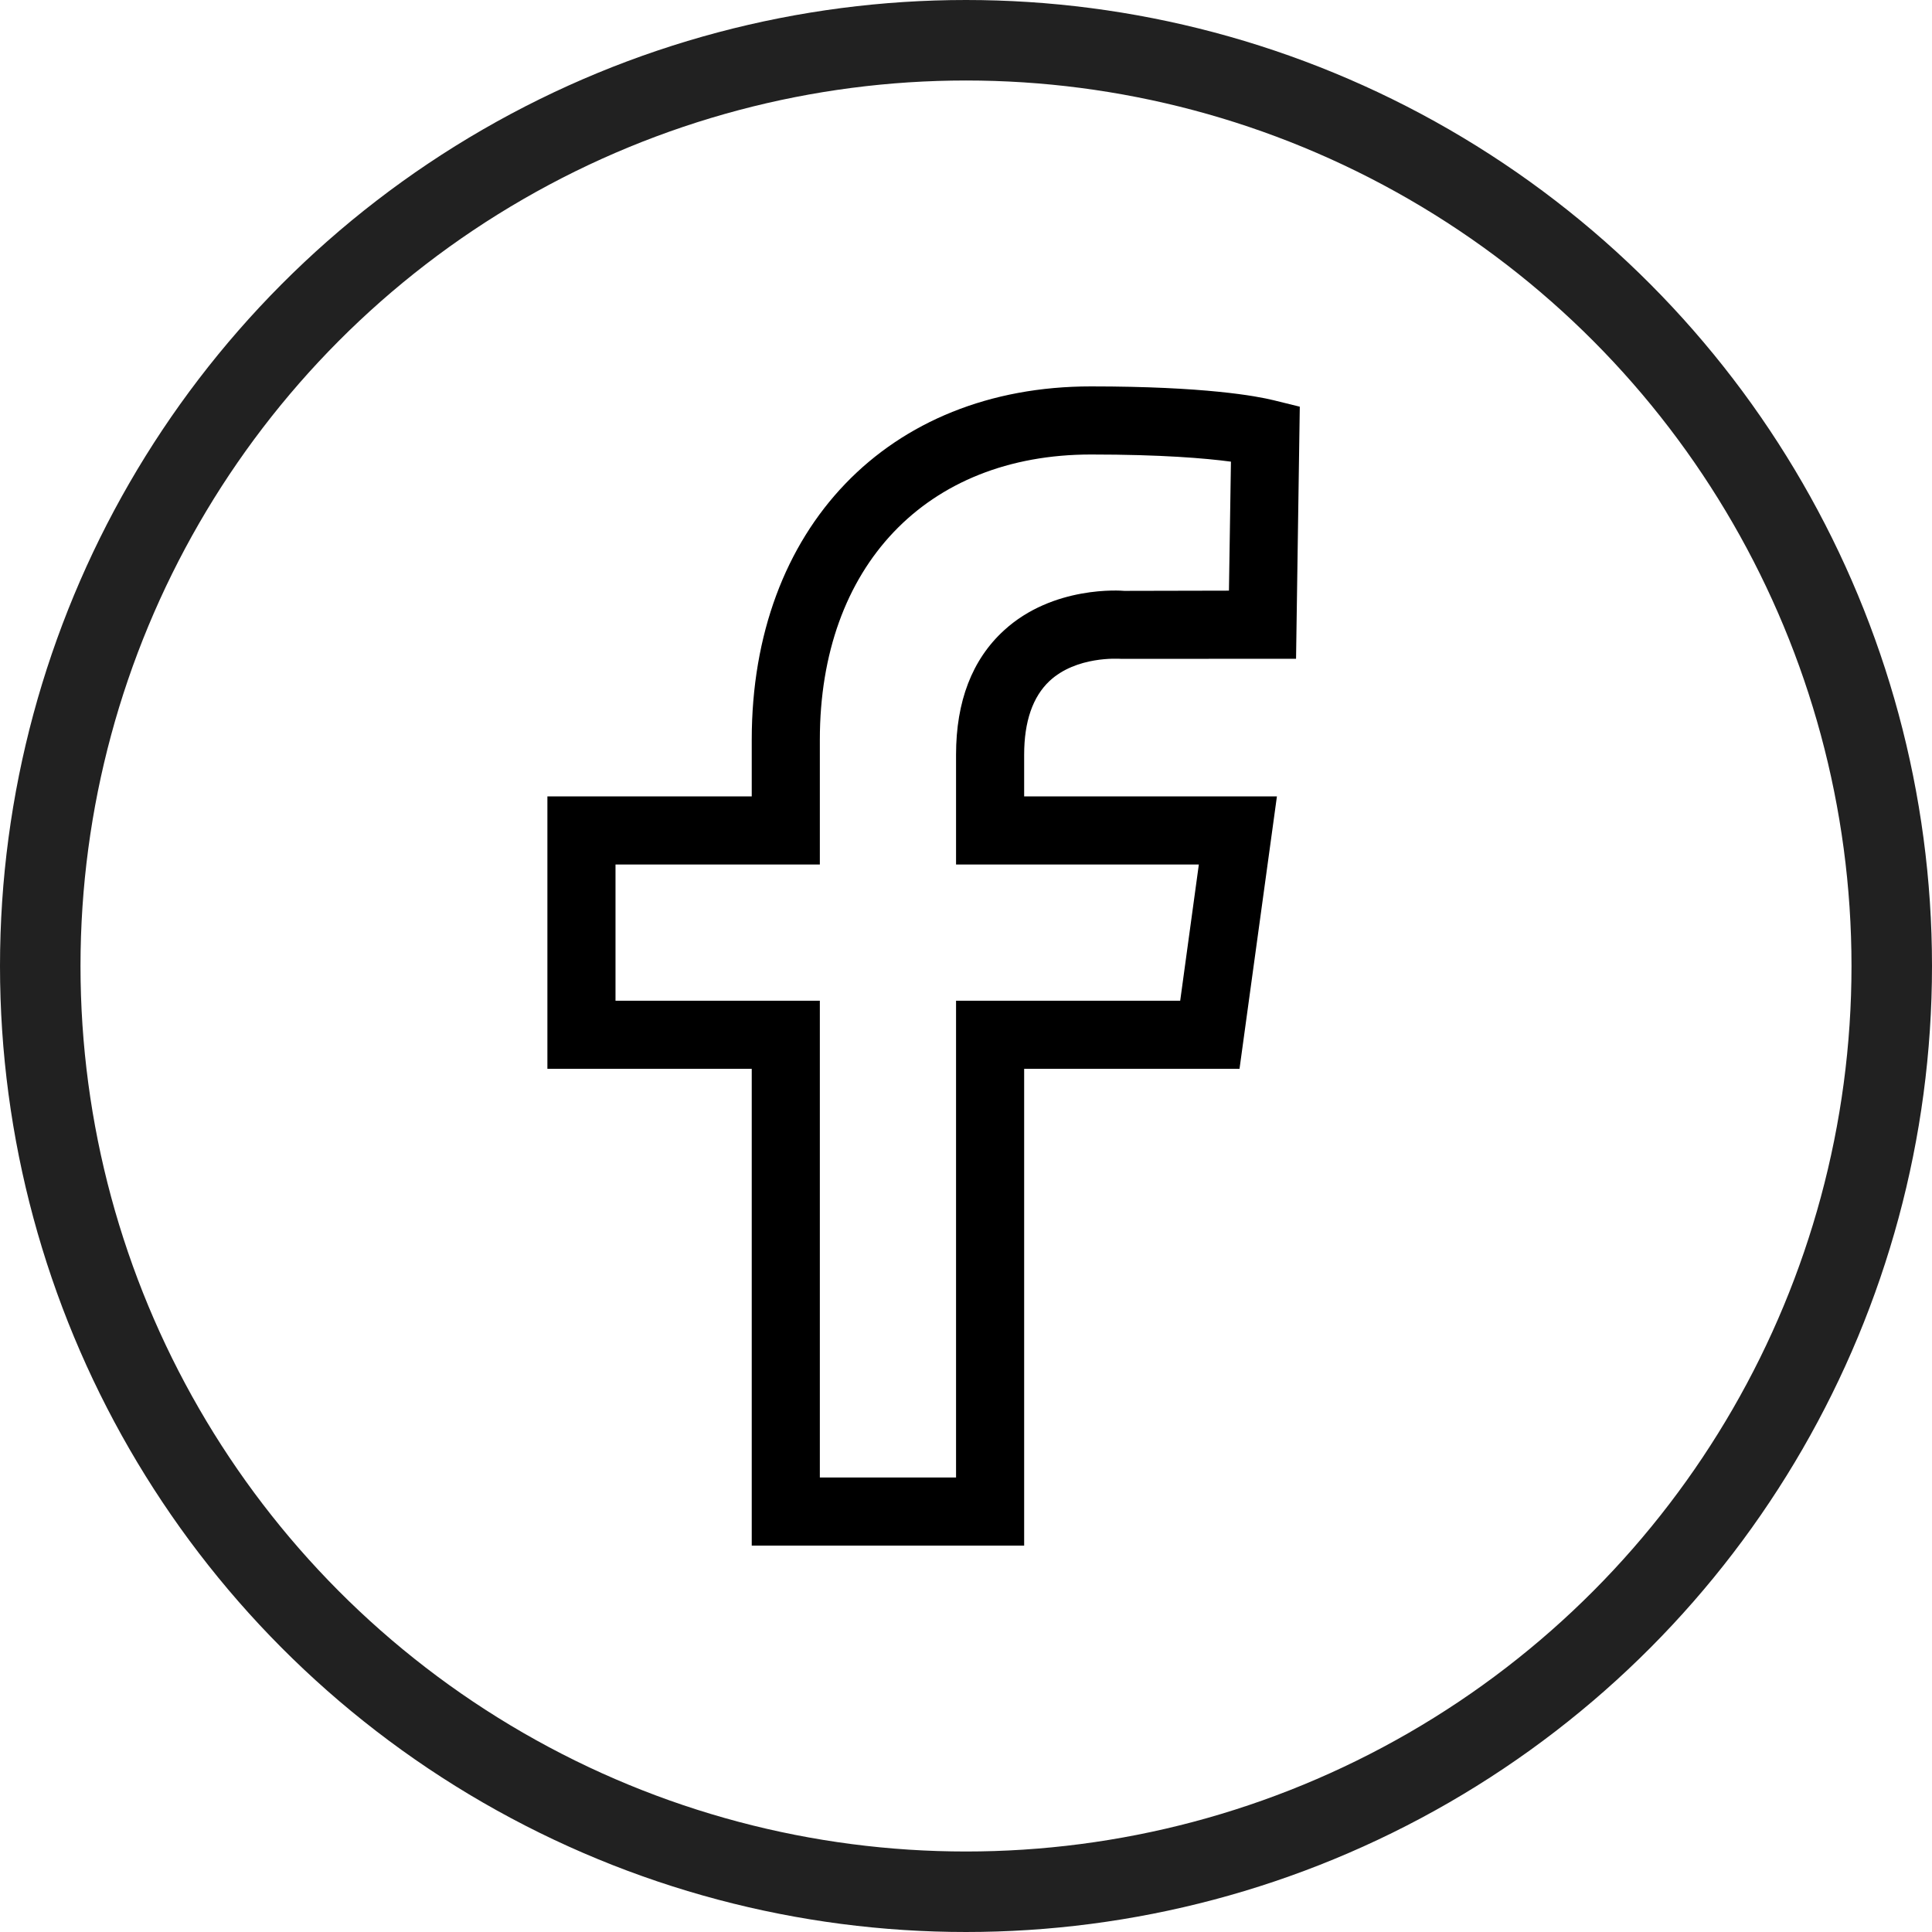
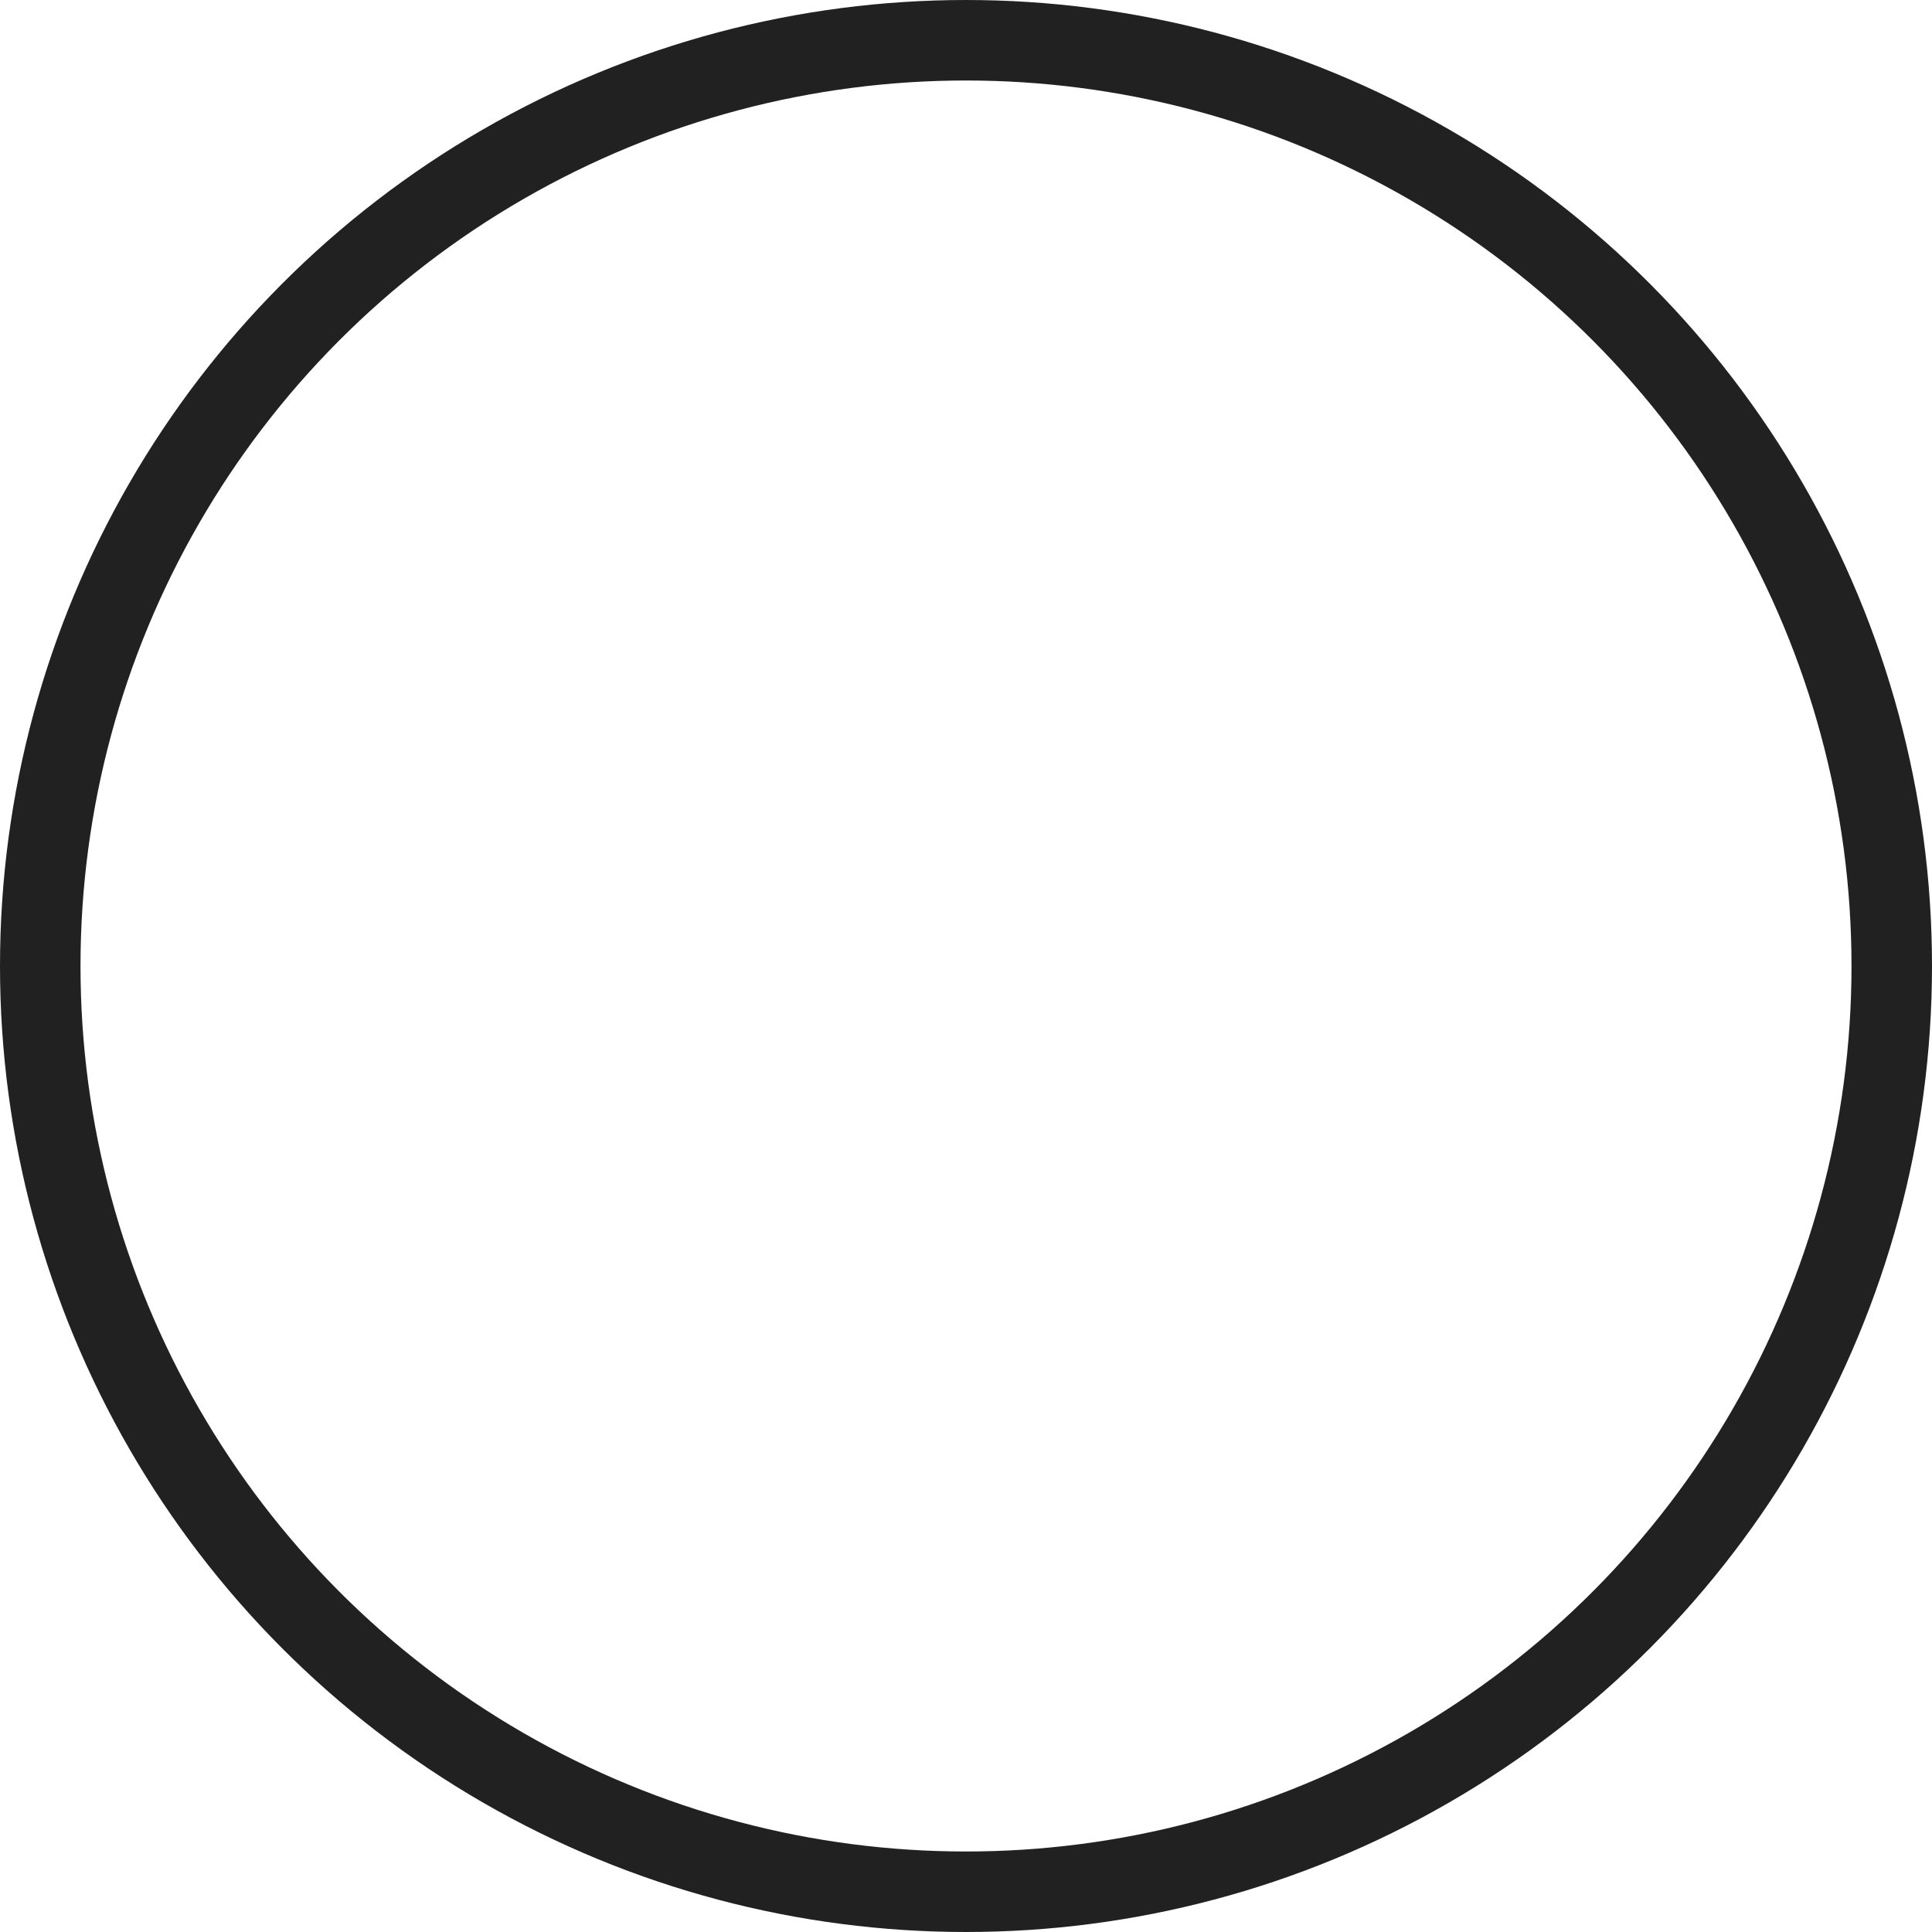
<svg xmlns="http://www.w3.org/2000/svg" width="60" height="60" viewBox="0 0 60 60" fill="none">
  <circle cx="30" cy="30" r="28.75" stroke="#212121" stroke-width="2.5" />
-   <path fill-rule="evenodd" clip-rule="evenodd" d="M37.231 26.848L36.652 31.079H29.691V45.885H25.461V31.079H19.115V26.848H25.461V22.971C25.461 17.593 28.765 14.115 33.881 14.115C36.072 14.115 37.439 14.232 38.228 14.337L38.166 18.343L34.913 18.35C34.824 18.341 32.705 18.176 31.176 19.581C30.19 20.484 29.691 21.783 29.691 23.437V26.848H37.231V26.848ZM32.595 21.148C33.428 20.372 34.727 20.456 34.822 20.461L40.25 20.459L40.366 12.63L39.55 12.429C39.025 12.3 37.42 12 33.881 12C27.58 12 23.346 16.41 23.346 22.971V24.733H17V33.194H23.346V48H31.806V33.194H38.494L39.656 24.733H31.806V23.437C31.806 22.407 32.073 21.637 32.595 21.148Z" fill="black" />
</svg>